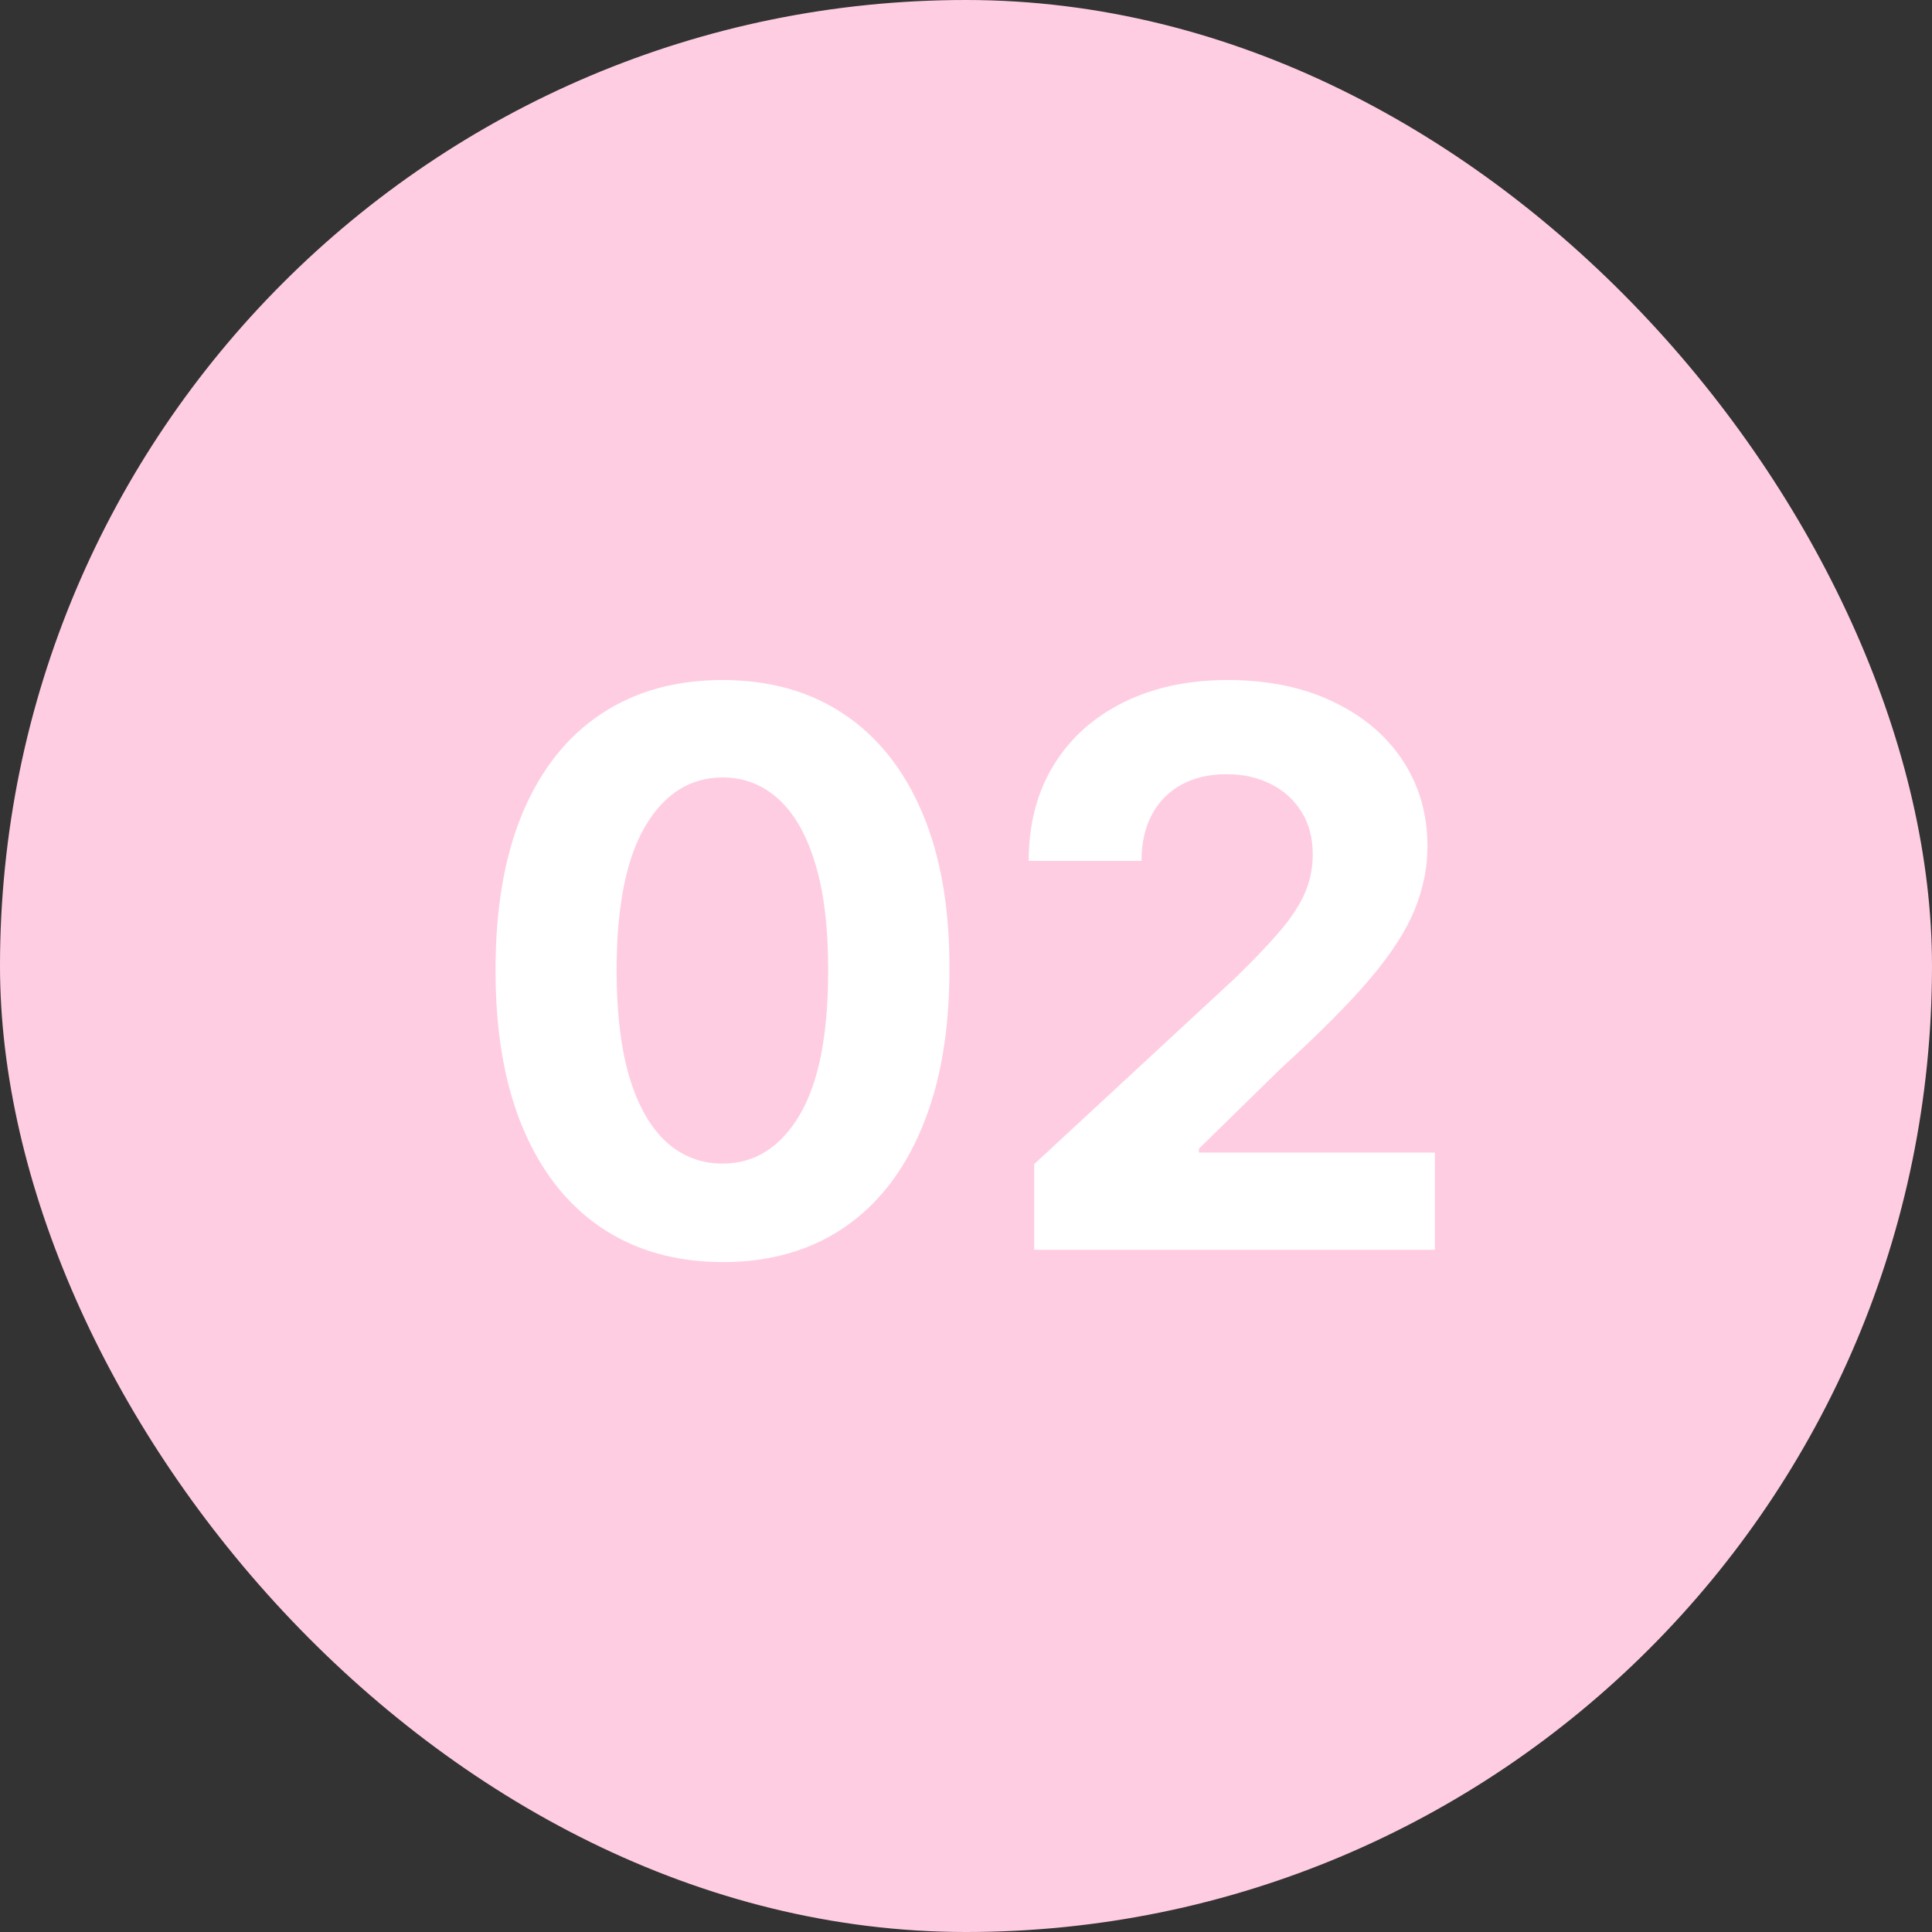
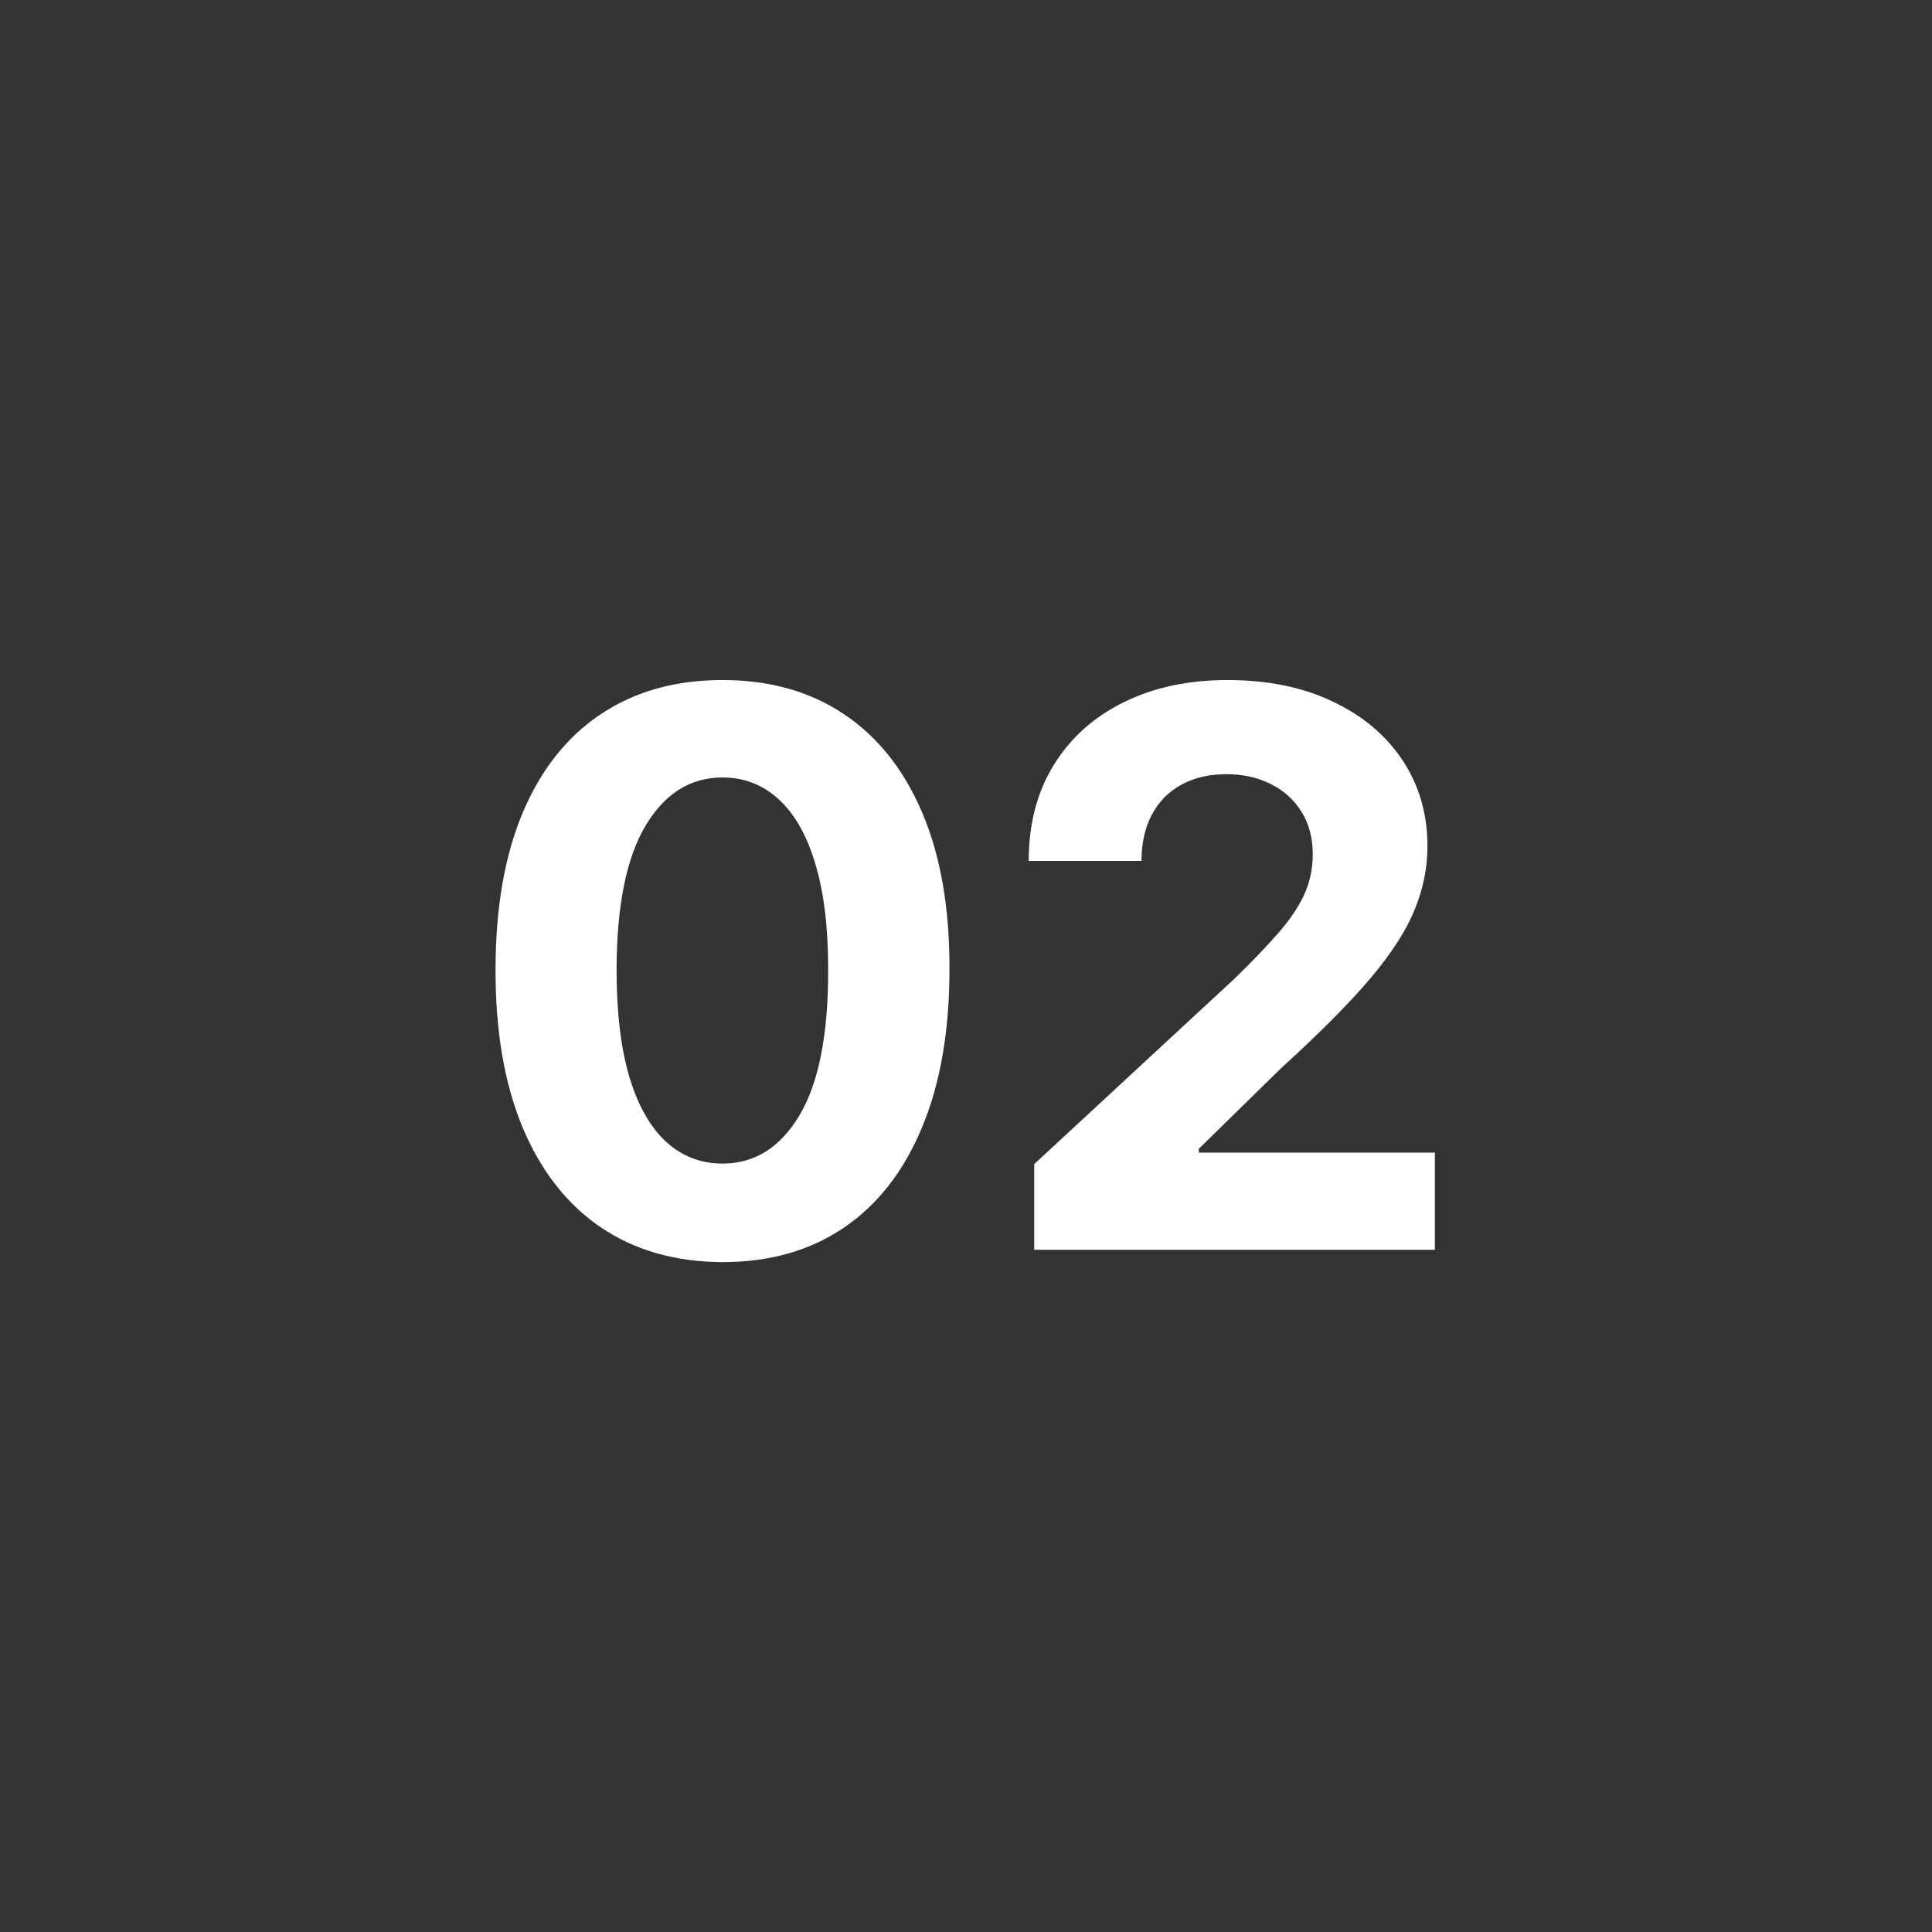
<svg xmlns="http://www.w3.org/2000/svg" width="160" height="160" viewBox="0 0 160 160" fill="none">
  <rect x="0" y="0" width="160" height="160" fill="#333333" stroke="none" />
-   <rect width="160" height="160" rx="80" fill="#FFCDE2" />
  <path d="M59.835 104.523C55.926 104.508 52.562 103.545 49.744 101.636C46.941 99.727 44.782 96.962 43.267 93.341C41.767 89.72 41.025 85.364 41.04 80.273C41.04 75.197 41.79 70.871 43.29 67.296C44.805 63.72 46.964 61 49.767 59.136C52.585 57.258 55.941 56.318 59.835 56.318C63.729 56.318 67.078 57.258 69.881 59.136C72.699 61.015 74.865 63.742 76.381 67.318C77.896 70.879 78.646 75.197 78.631 80.273C78.631 85.379 77.873 89.742 76.358 93.364C74.858 96.985 72.706 99.75 69.903 101.659C67.1 103.568 63.744 104.523 59.835 104.523ZM59.835 96.364C62.502 96.364 64.631 95.023 66.222 92.341C67.812 89.659 68.6 85.636 68.585 80.273C68.585 76.742 68.222 73.803 67.494 71.454C66.782 69.106 65.767 67.341 64.449 66.159C63.146 64.977 61.608 64.386 59.835 64.386C57.184 64.386 55.062 65.712 53.472 68.364C51.881 71.015 51.078 74.985 51.062 80.273C51.062 83.849 51.419 86.833 52.131 89.227C52.858 91.606 53.881 93.394 55.199 94.591C56.517 95.773 58.062 96.364 59.835 96.364ZM85.648 103.5V96.409L102.216 81.068C103.625 79.704 104.807 78.477 105.761 77.386C106.731 76.296 107.466 75.227 107.966 74.182C108.466 73.121 108.716 71.977 108.716 70.75C108.716 69.386 108.405 68.212 107.784 67.227C107.163 66.227 106.314 65.462 105.239 64.932C104.163 64.386 102.943 64.114 101.58 64.114C100.155 64.114 98.913 64.401 97.852 64.977C96.792 65.553 95.974 66.379 95.398 67.454C94.822 68.53 94.534 69.811 94.534 71.296H85.193C85.193 68.25 85.883 65.606 87.261 63.364C88.64 61.121 90.572 59.386 93.057 58.159C95.542 56.932 98.405 56.318 101.648 56.318C104.981 56.318 107.883 56.909 110.352 58.091C112.837 59.258 114.769 60.879 116.148 62.955C117.527 65.03 118.216 67.409 118.216 70.091C118.216 71.849 117.867 73.583 117.17 75.296C116.489 77.008 115.269 78.909 113.511 81C111.754 83.076 109.277 85.568 106.08 88.477L99.284 95.136V95.454H118.83V103.5H85.648Z" fill="white" />
</svg>